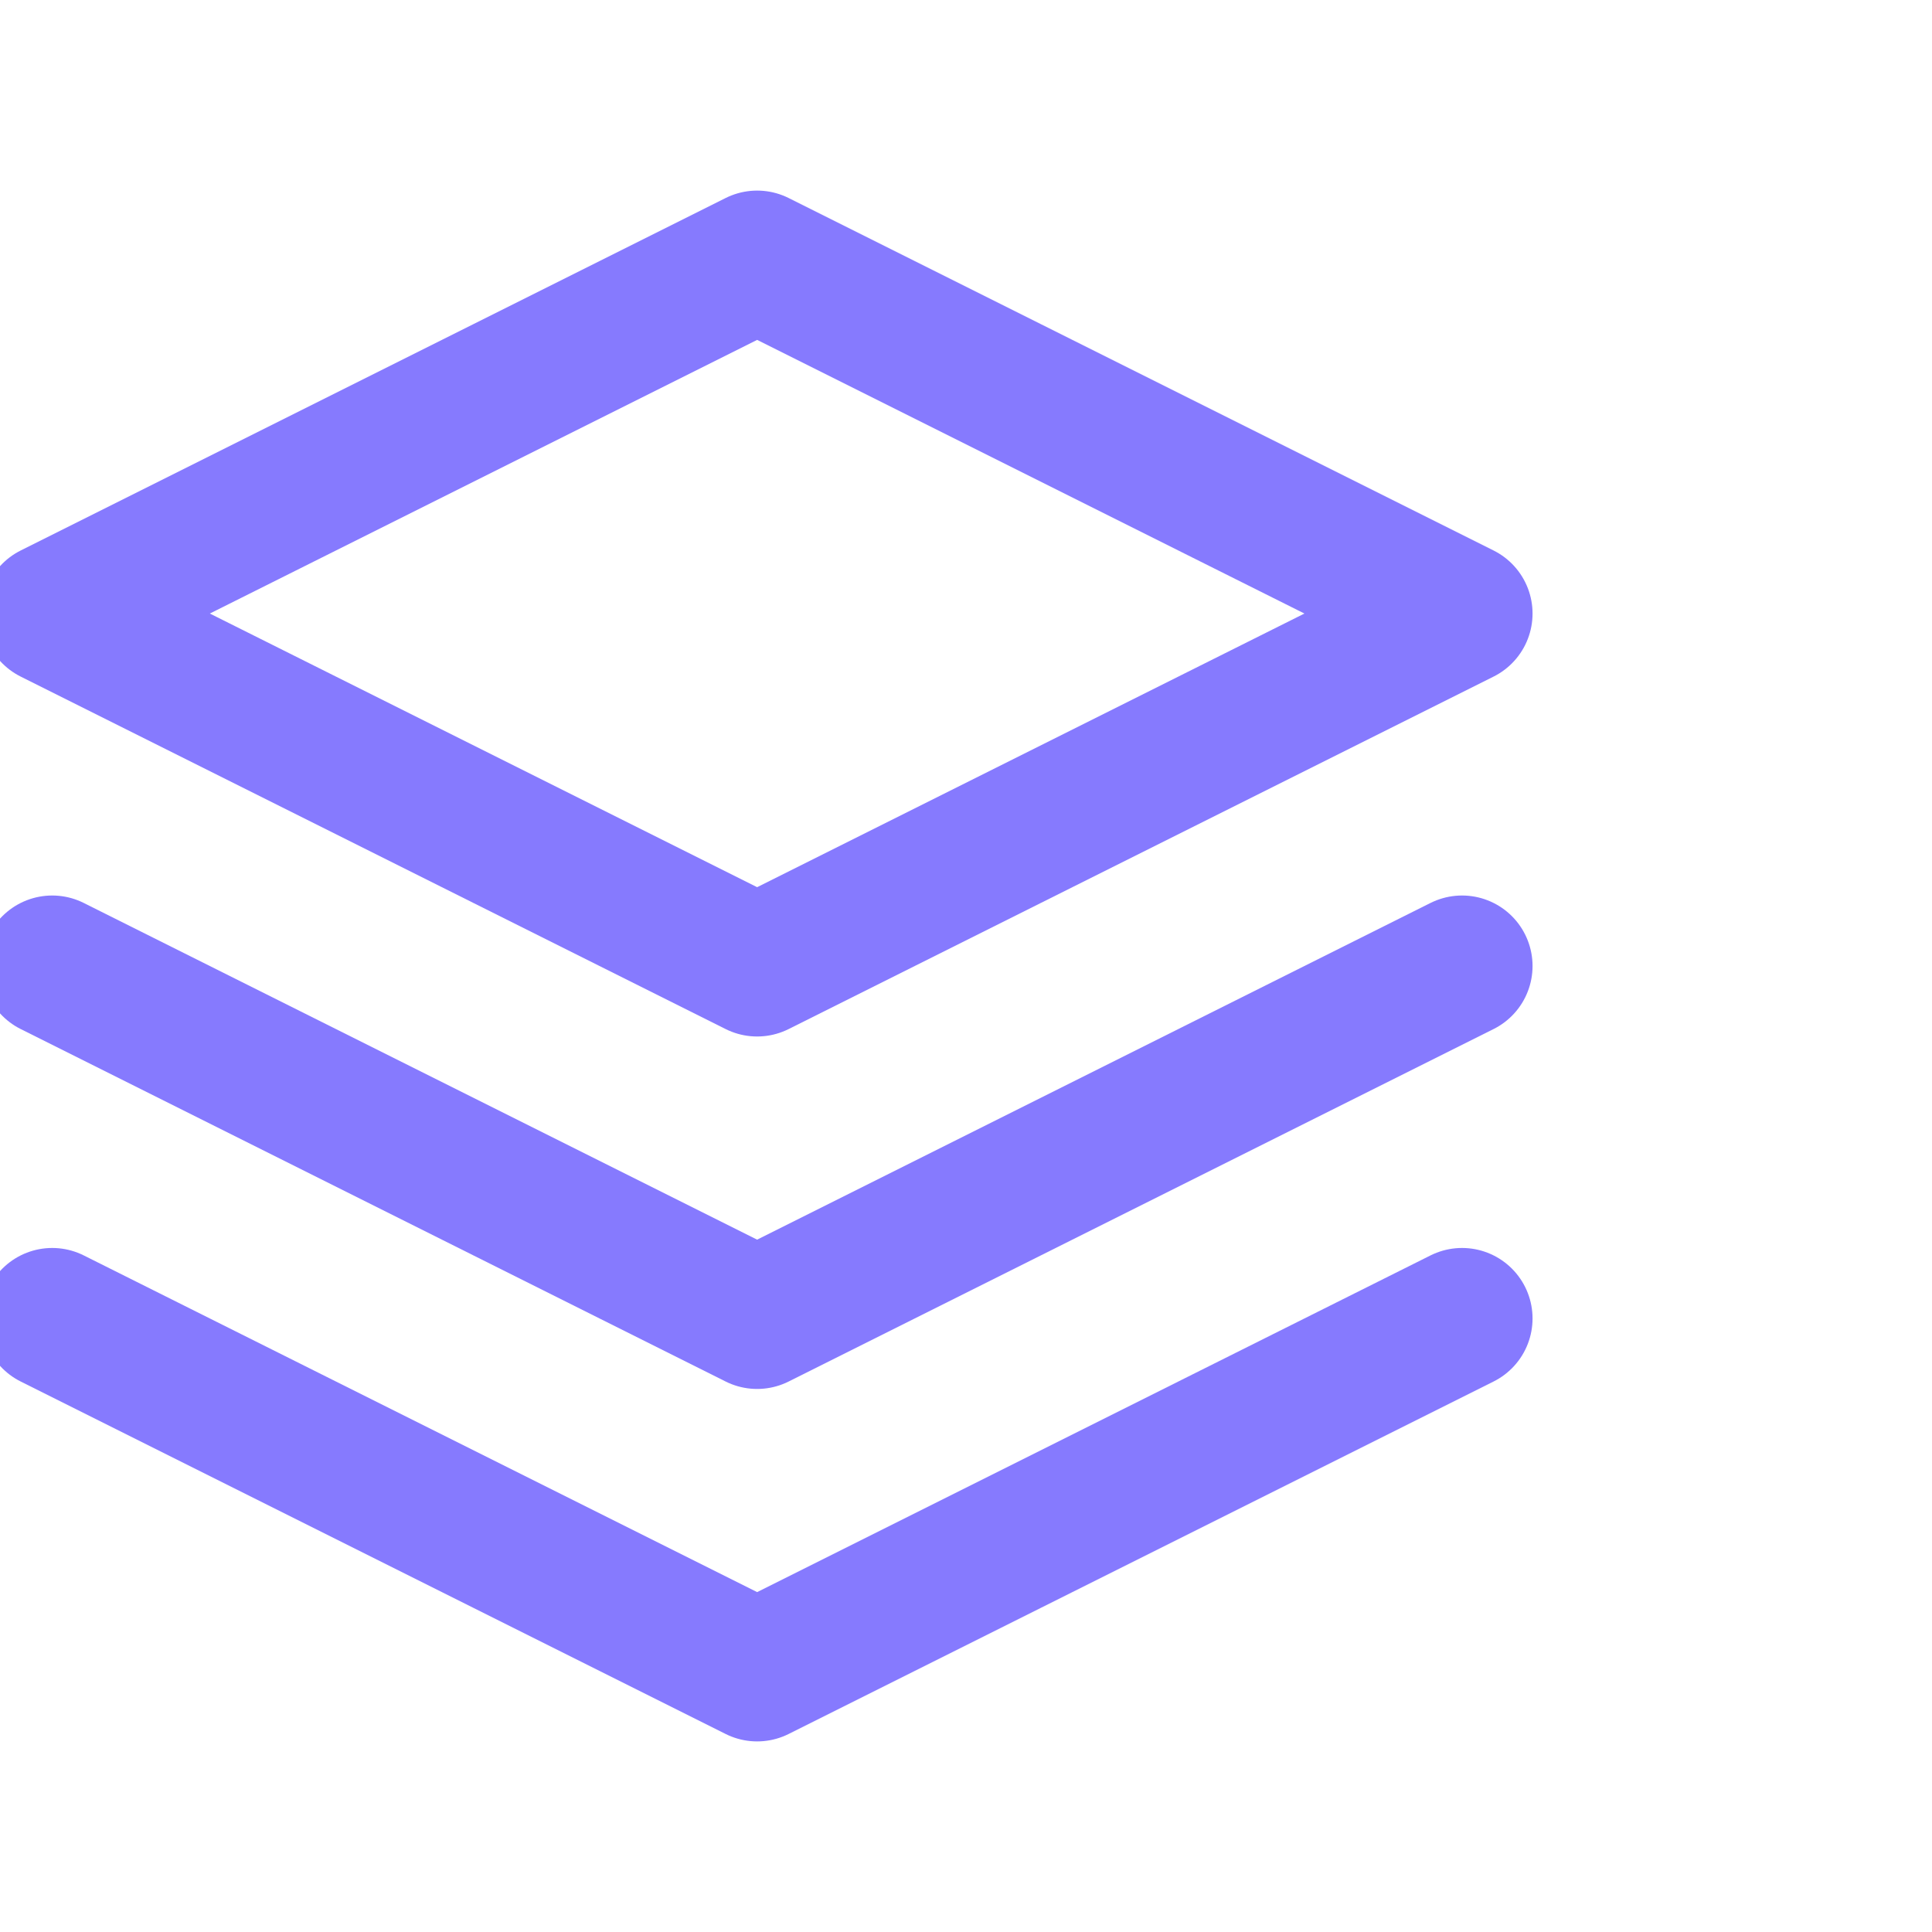
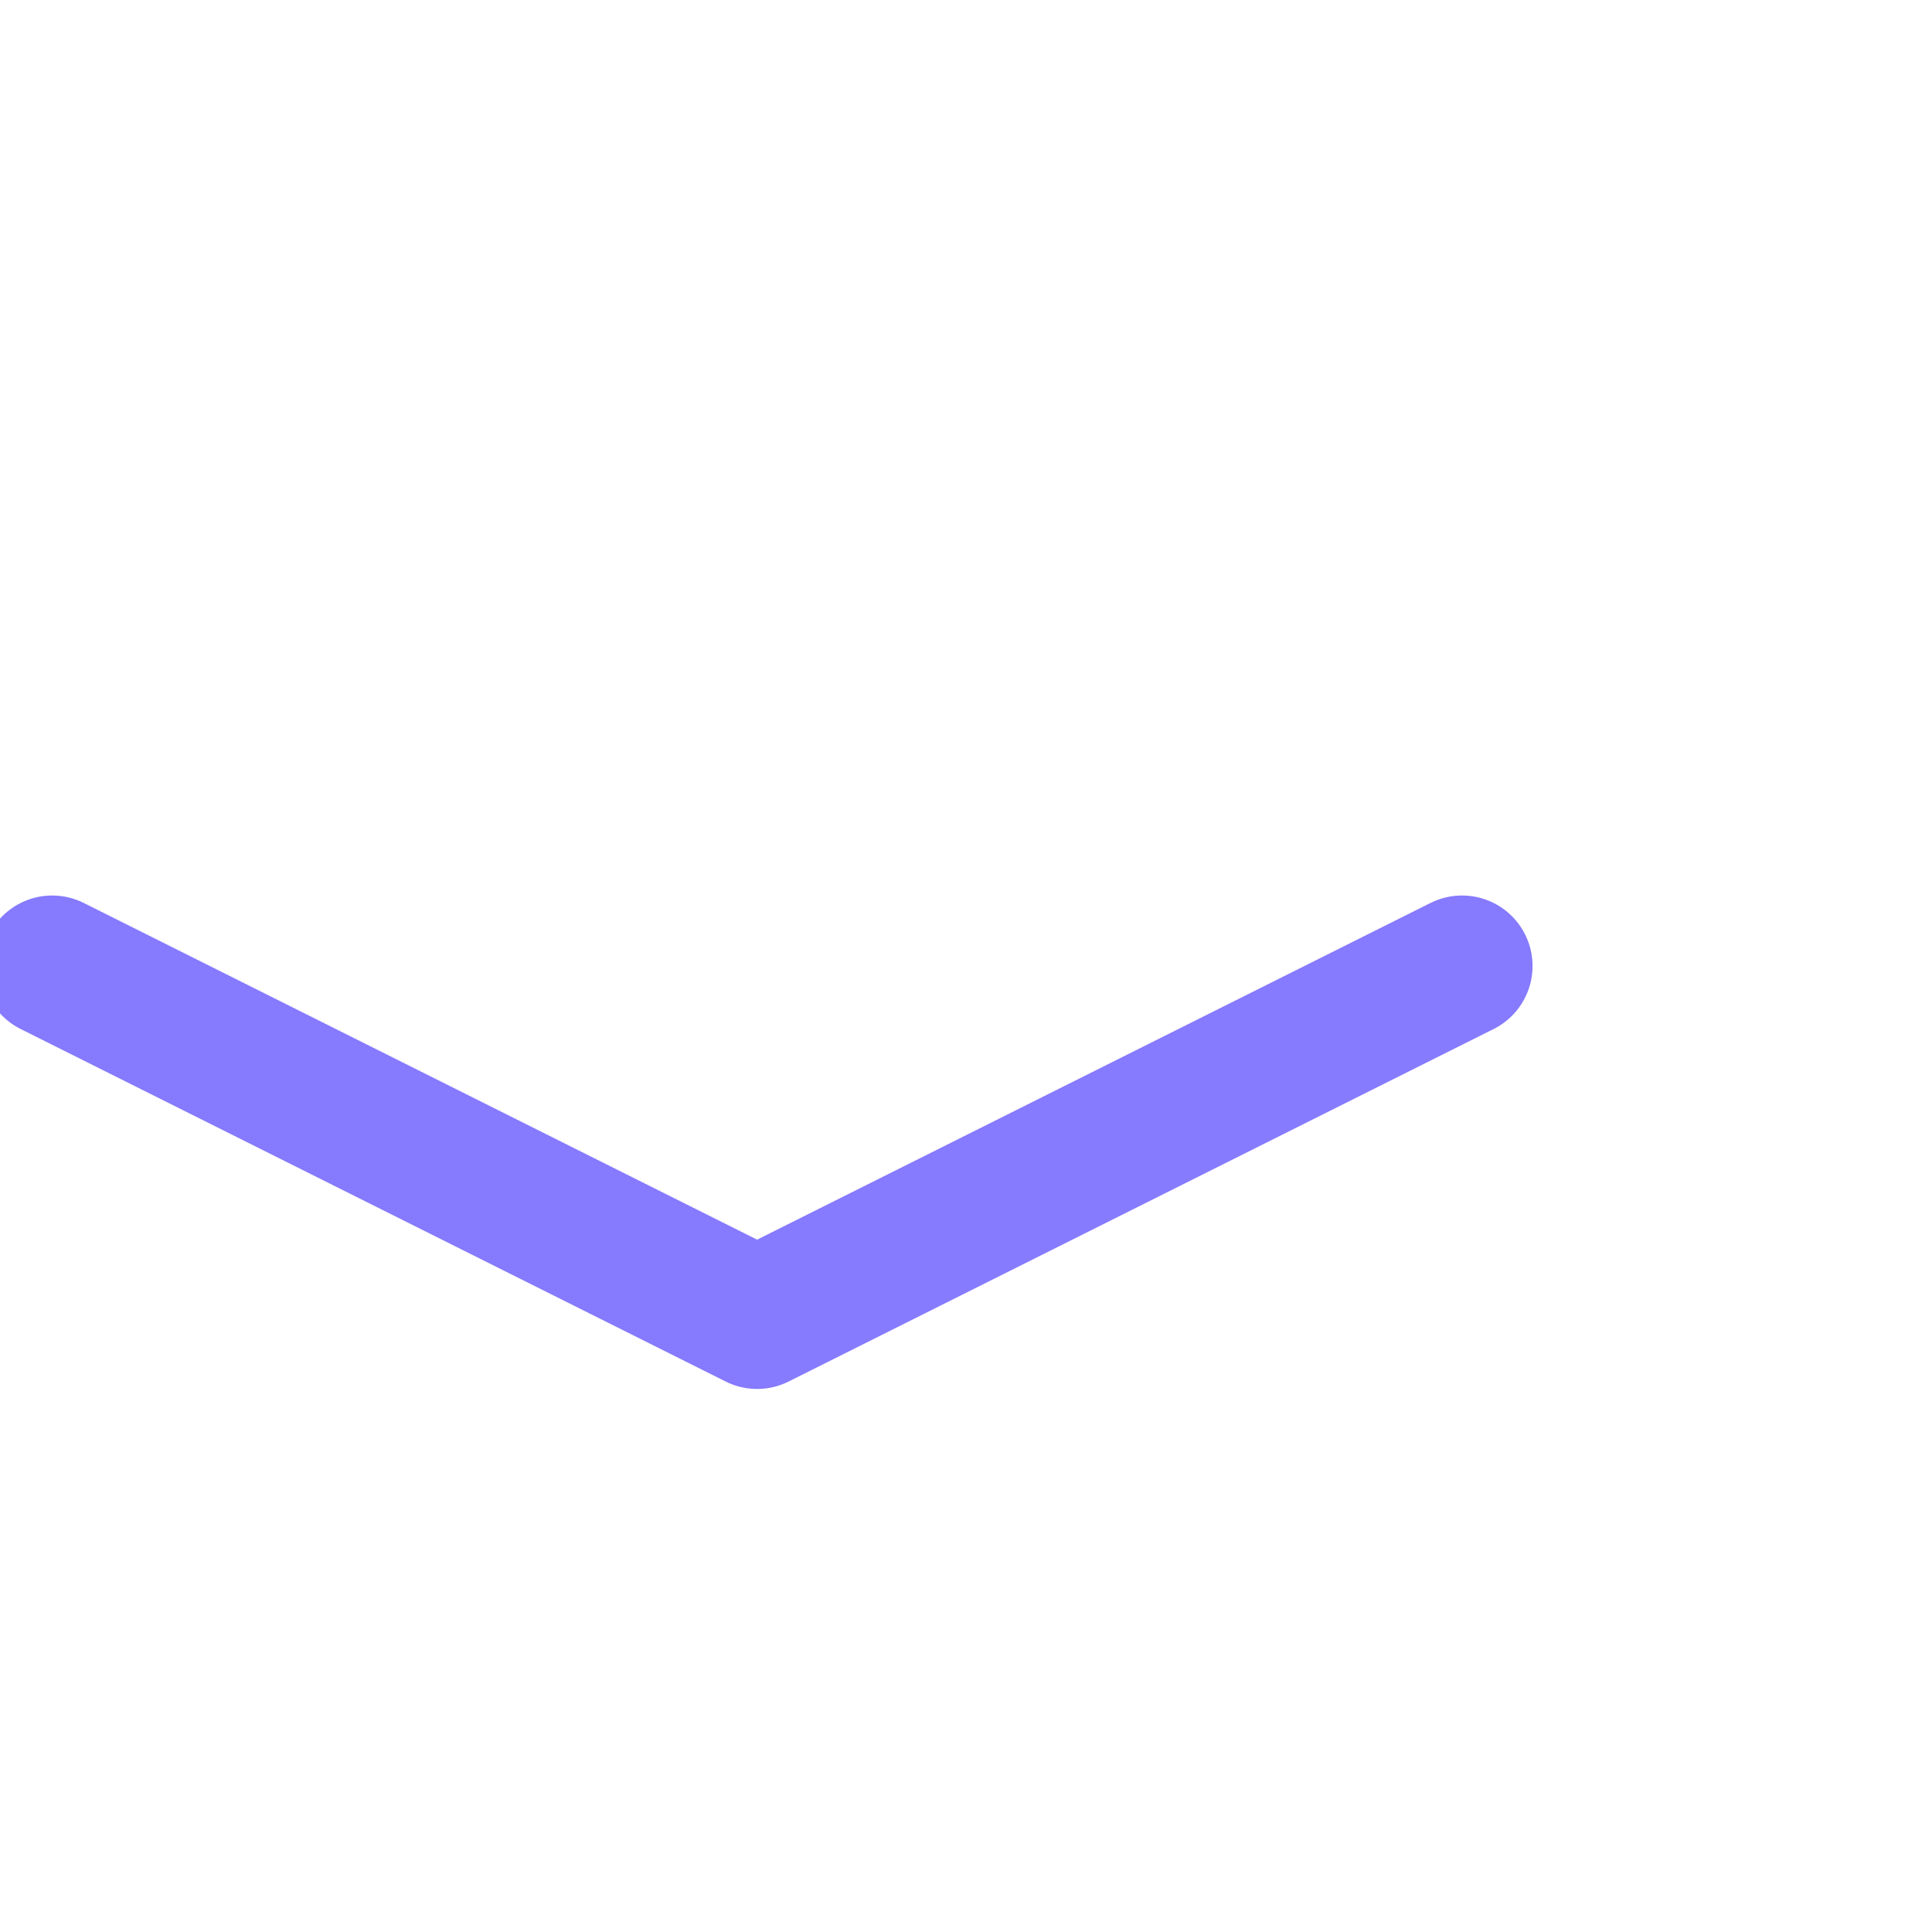
<svg xmlns="http://www.w3.org/2000/svg" width="37" height="37" viewBox="0 0 37 37" fill="none">
-   <path d="M1 25.25L14.5 32L28 25.25" stroke="#867AFE" stroke-width="2.7" stroke-linecap="round" stroke-linejoin="round" />
  <path d="M1 18.5L14.5 25.25L28 18.5" stroke="#867AFE" stroke-width="2.7" stroke-linecap="round" stroke-linejoin="round" />
-   <path d="M14.5 5L1 11.75L14.5 18.5L28 11.75L14.5 5Z" stroke="#867AFE" stroke-width="2.7" stroke-linecap="round" stroke-linejoin="round" />
</svg>